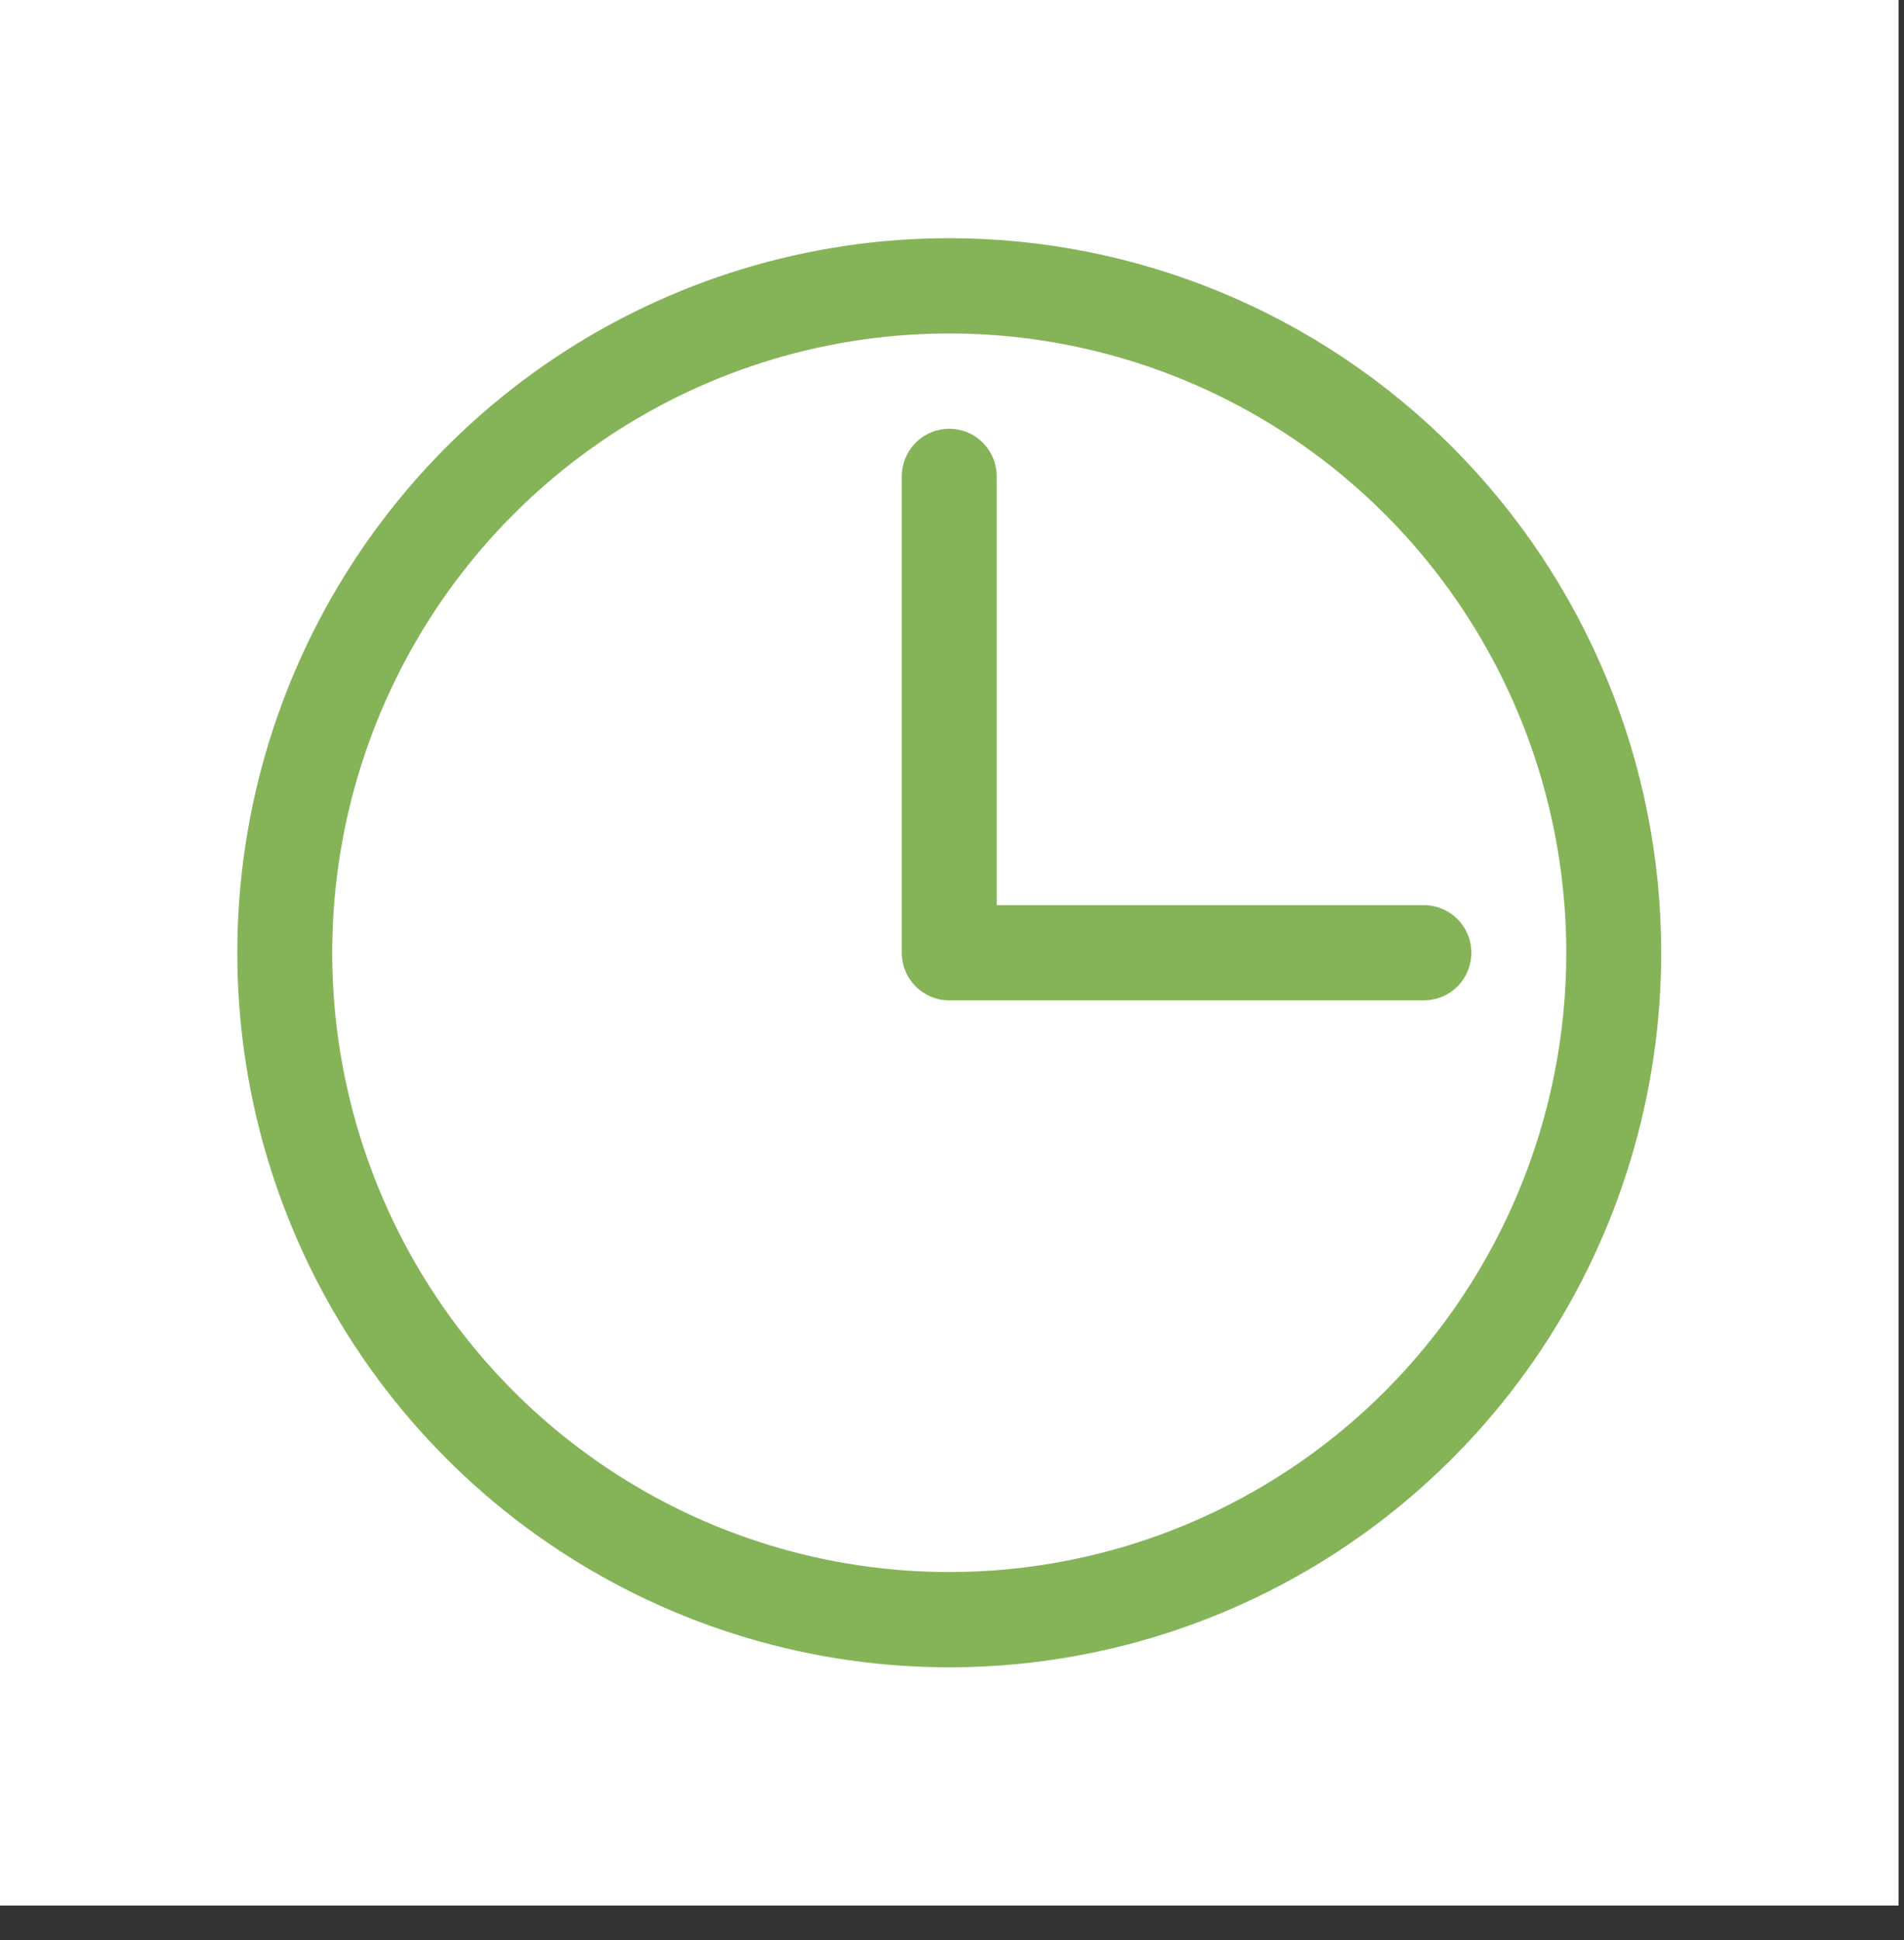
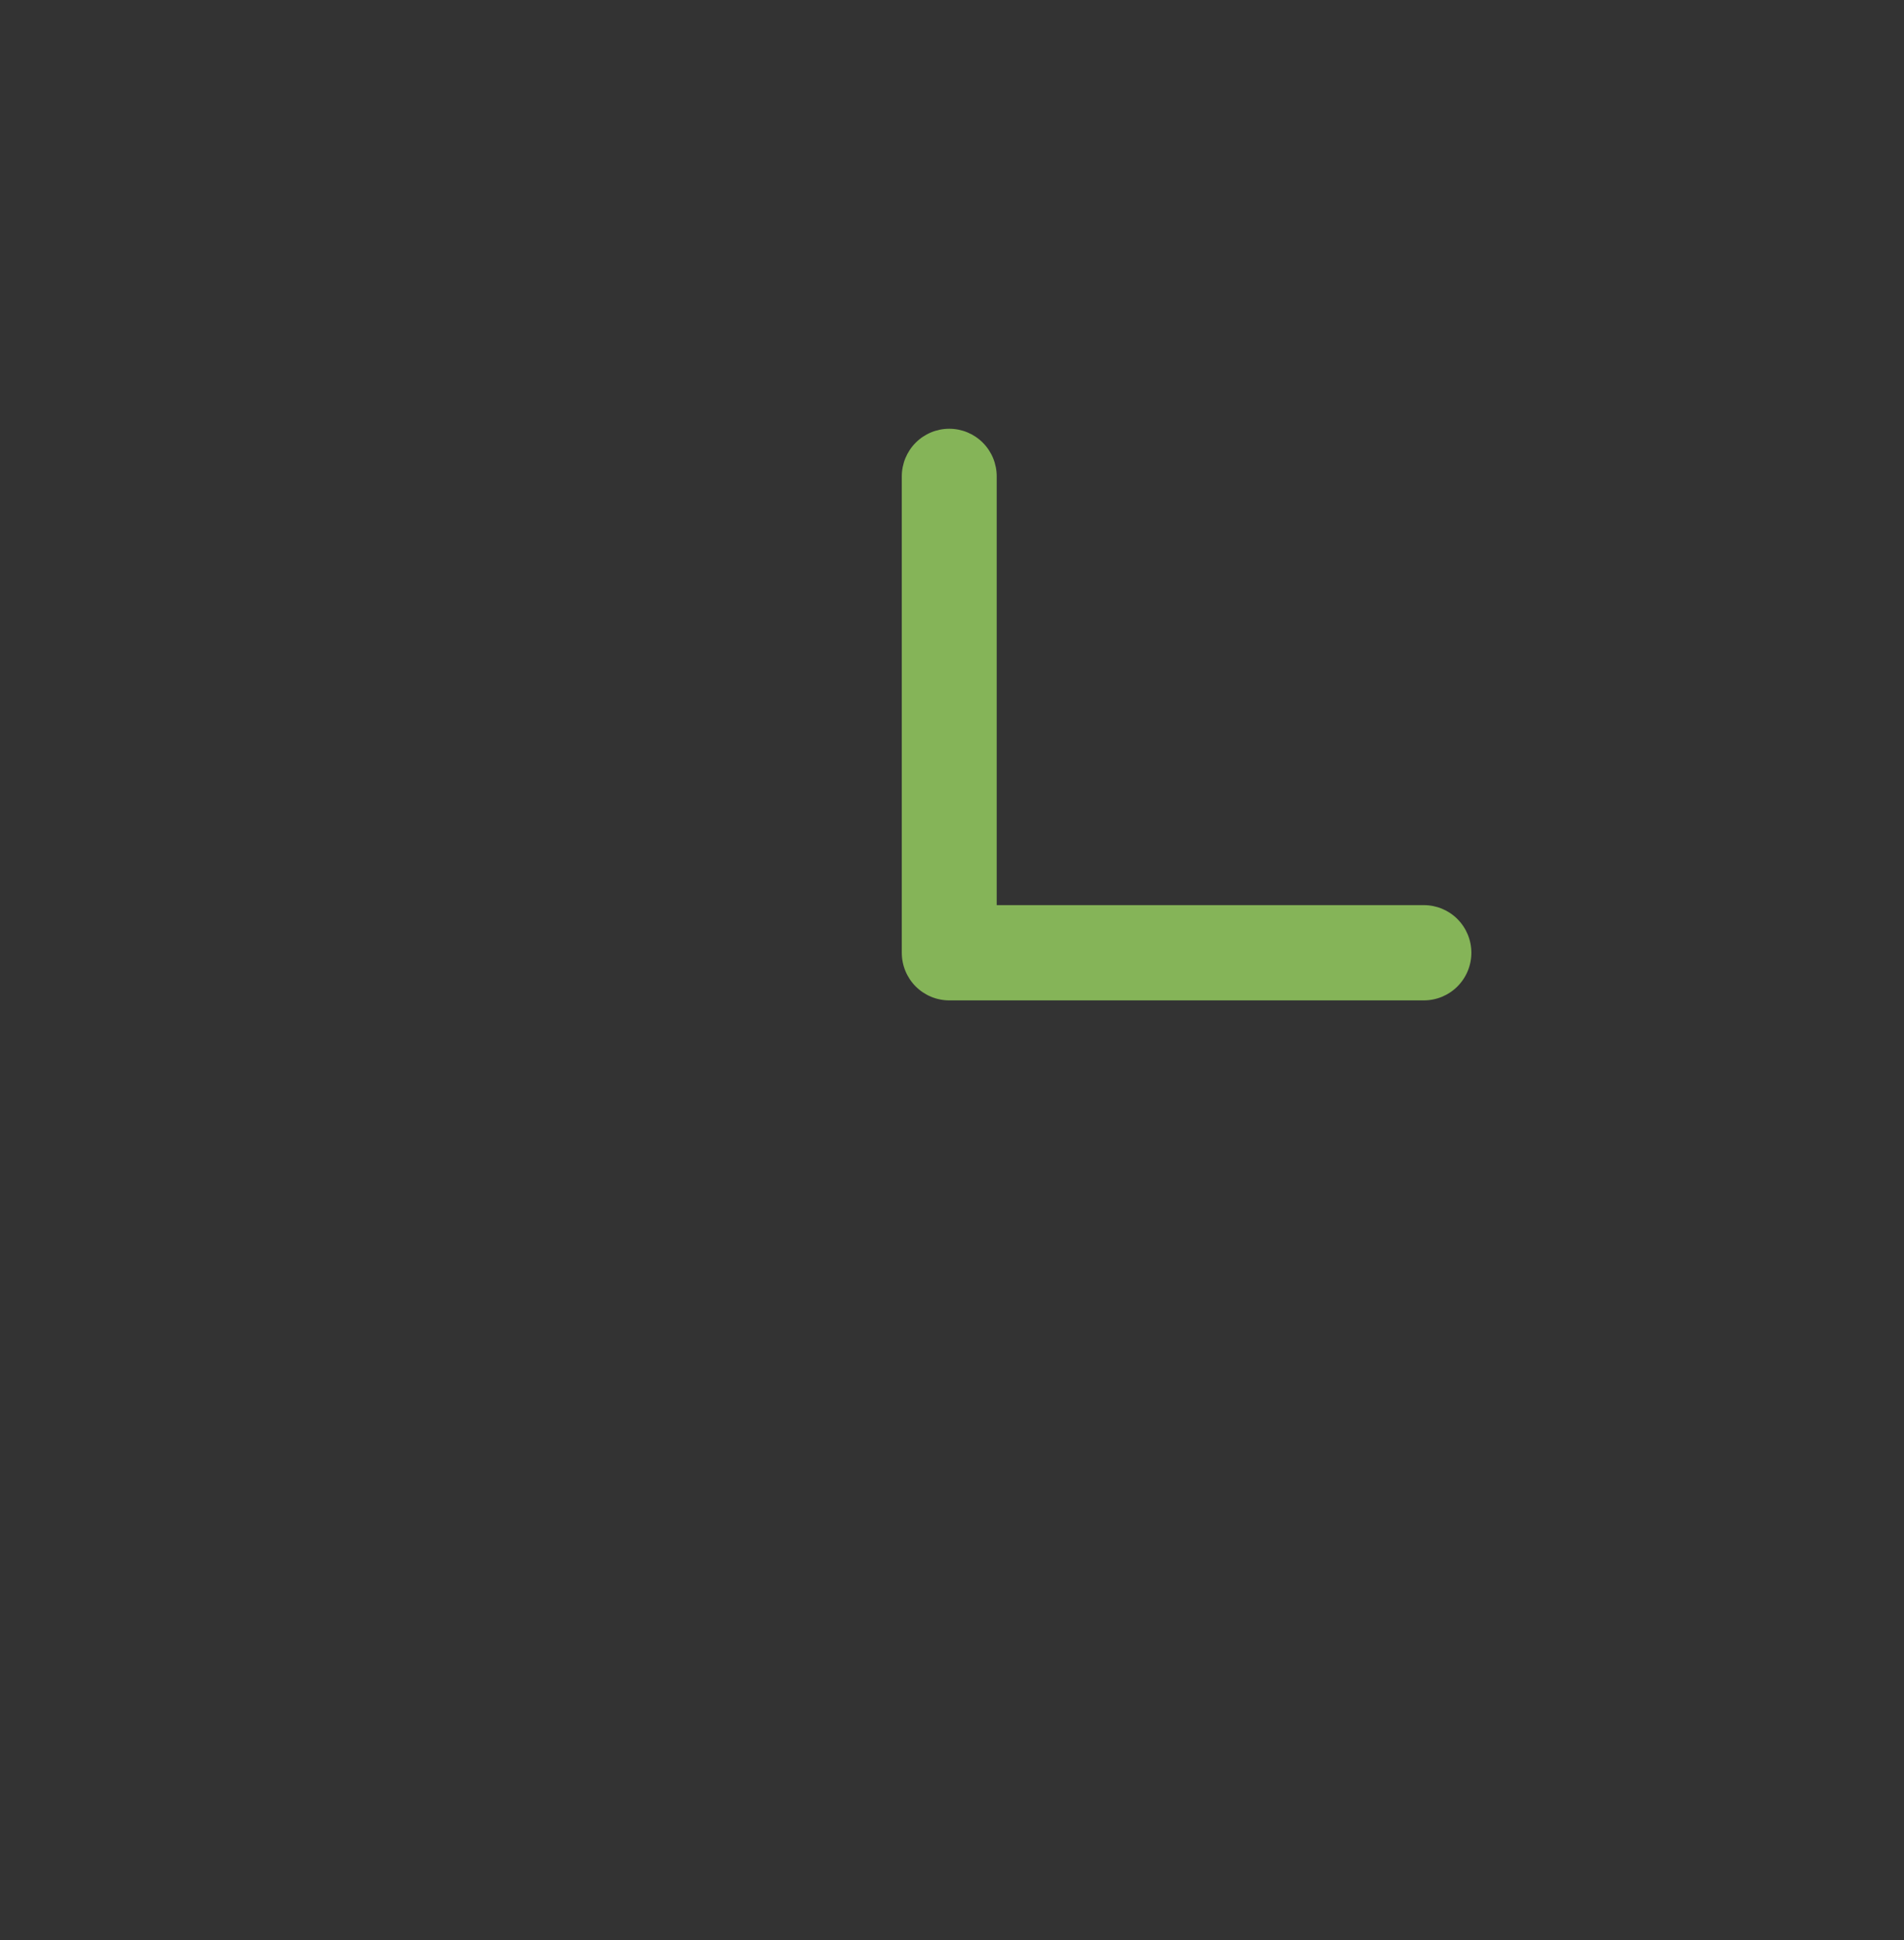
<svg xmlns="http://www.w3.org/2000/svg" width="54" height="55" viewBox="0 0 54 55" fill="none">
  <rect x="0" y="0" width="54" height="55" fill="#333333" stroke="none" />
-   <rect width="53.845" height="54.016" fill="white" />
-   <path d="M26.922 6.752C22.929 6.752 19.025 7.94 15.704 10.166C12.384 12.392 9.796 15.555 8.267 19.256C6.739 22.958 6.339 27.03 7.118 30.96C7.898 34.889 9.821 38.498 12.645 41.331C15.468 44.164 19.066 46.093 22.983 46.875C26.9 47.656 30.96 47.255 34.649 45.722C38.339 44.189 41.492 41.593 43.711 38.262C45.93 34.931 47.114 31.014 47.114 27.008C47.114 21.636 44.987 16.484 41.2 12.685C37.413 8.886 32.277 6.752 26.922 6.752ZM26.922 44.563C23.461 44.563 20.078 43.534 17.2 41.605C14.322 39.676 12.079 36.934 10.755 33.726C9.43 30.518 9.084 26.988 9.759 23.583C10.434 20.178 12.101 17.05 14.548 14.595C16.996 12.139 20.114 10.467 23.508 9.79C26.903 9.113 30.421 9.46 33.619 10.789C36.817 12.118 39.55 14.368 41.473 17.255C43.395 20.142 44.422 23.536 44.422 27.008C44.422 31.664 42.578 36.129 39.296 39.422C36.014 42.714 31.563 44.563 26.922 44.563Z" fill="#85B458" />
  <path d="M28.268 13.504C28.268 13.146 28.127 12.802 27.874 12.549C27.622 12.296 27.279 12.154 26.922 12.154C26.565 12.154 26.223 12.296 25.97 12.549C25.718 12.802 25.576 13.146 25.576 13.504V27.008C25.576 27.366 25.718 27.71 25.97 27.963C26.223 28.216 26.565 28.358 26.922 28.358H40.383C40.74 28.358 41.083 28.216 41.335 27.963C41.588 27.71 41.73 27.366 41.73 27.008C41.73 26.65 41.588 26.306 41.335 26.053C41.083 25.8 40.74 25.658 40.383 25.658H28.268V13.504Z" fill="#85B458" />
</svg>